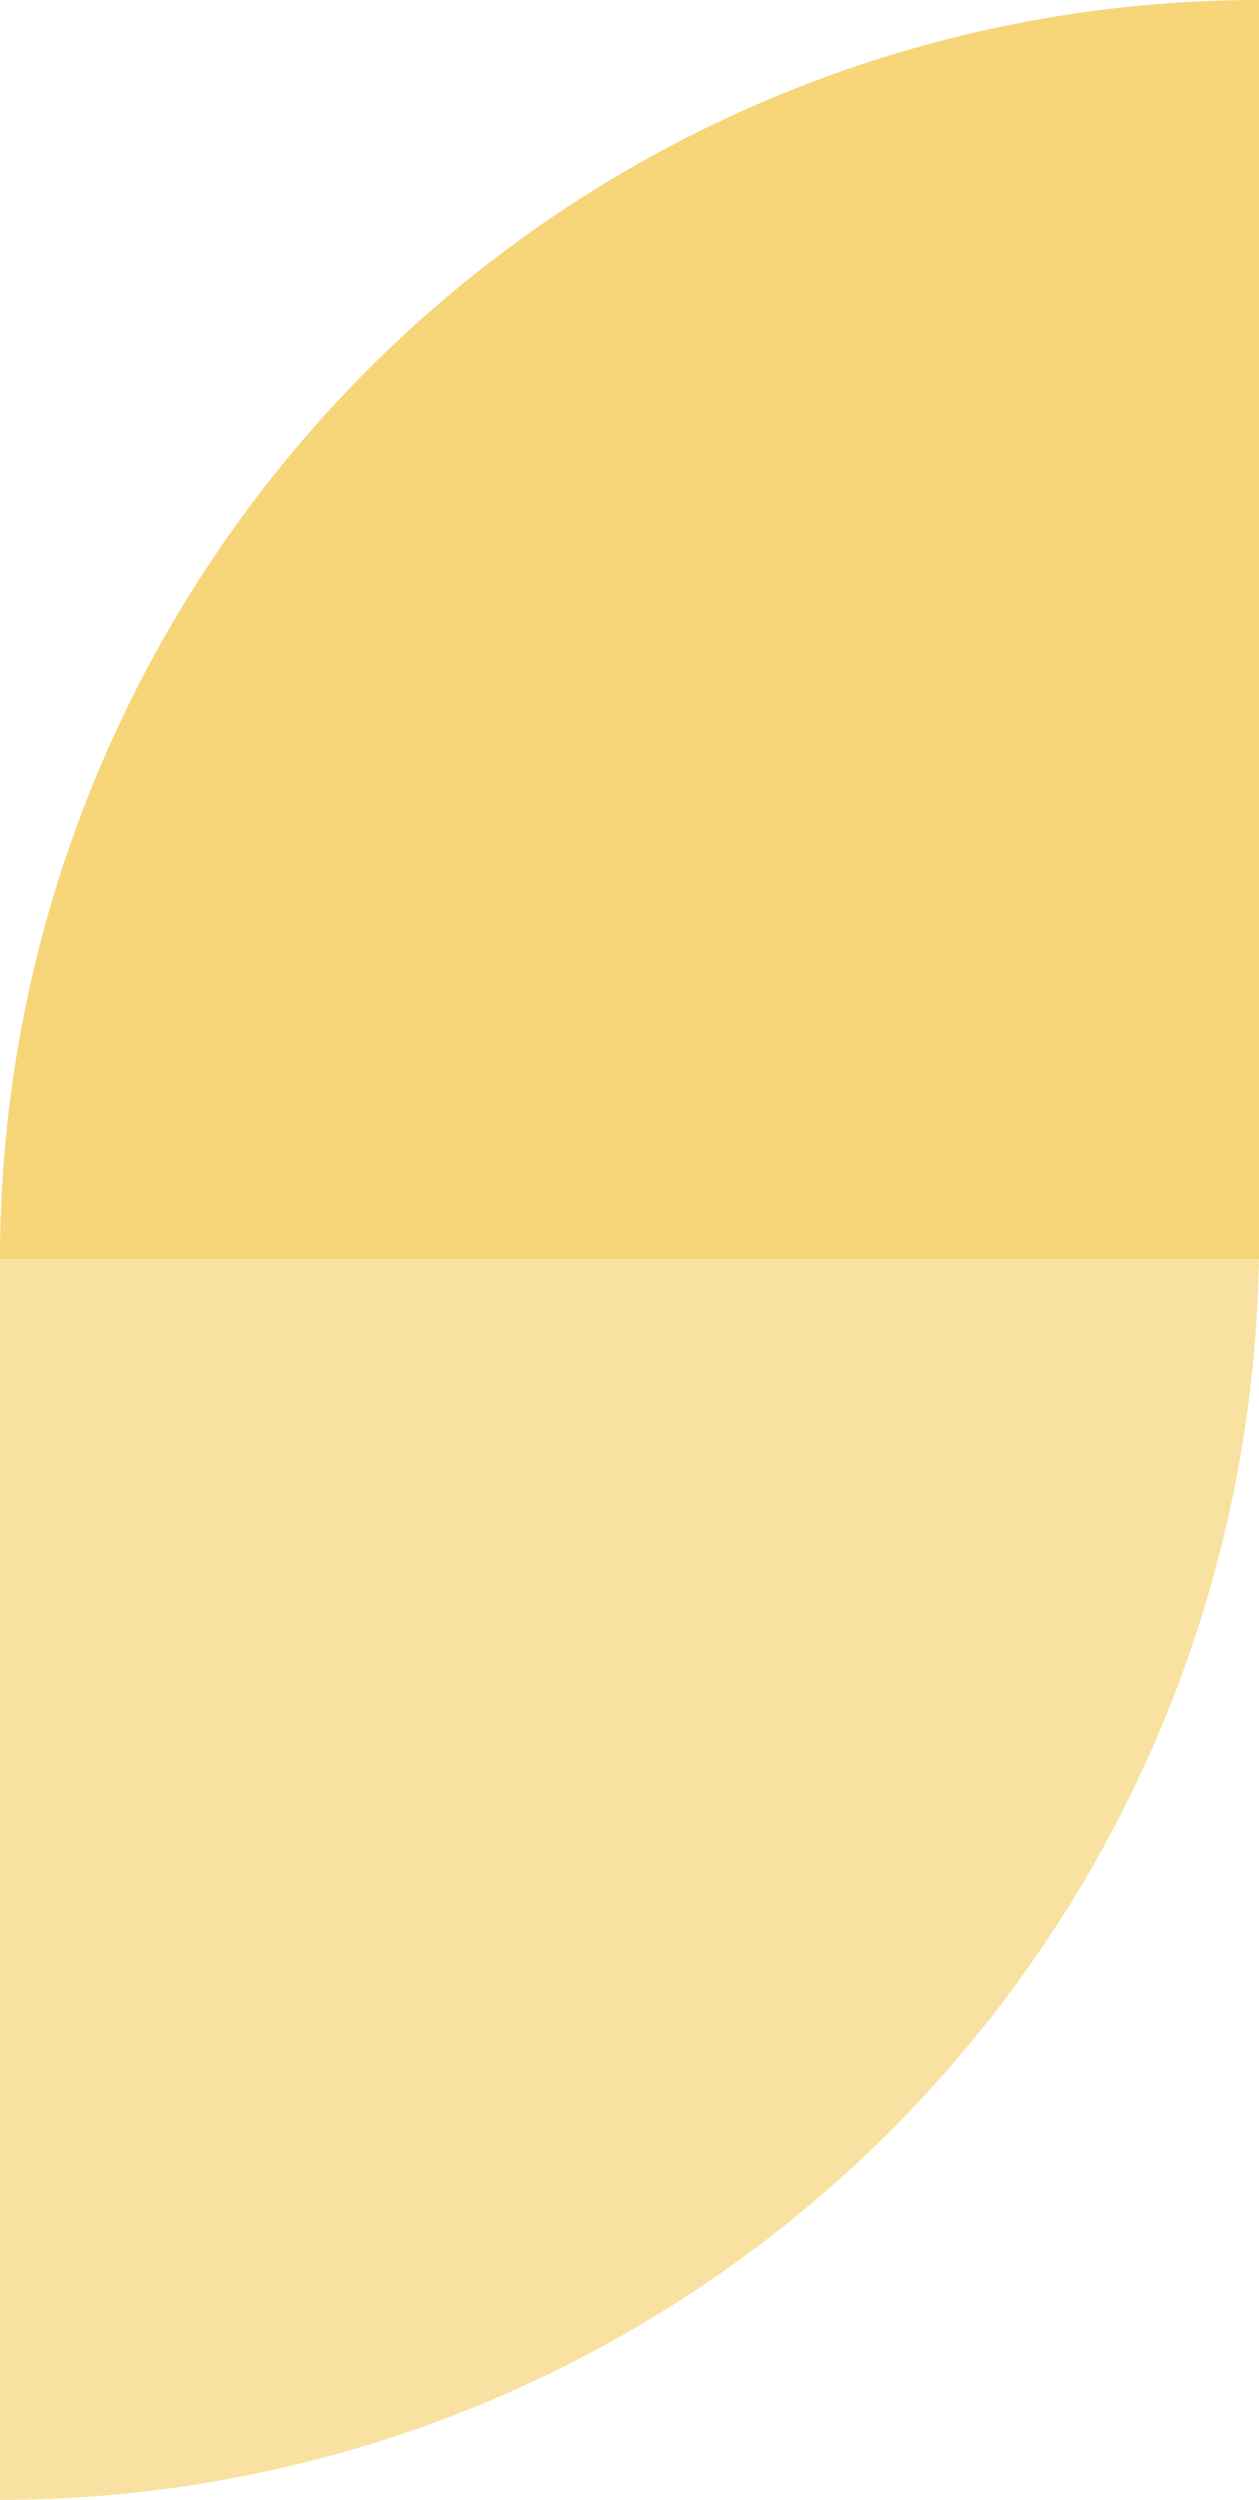
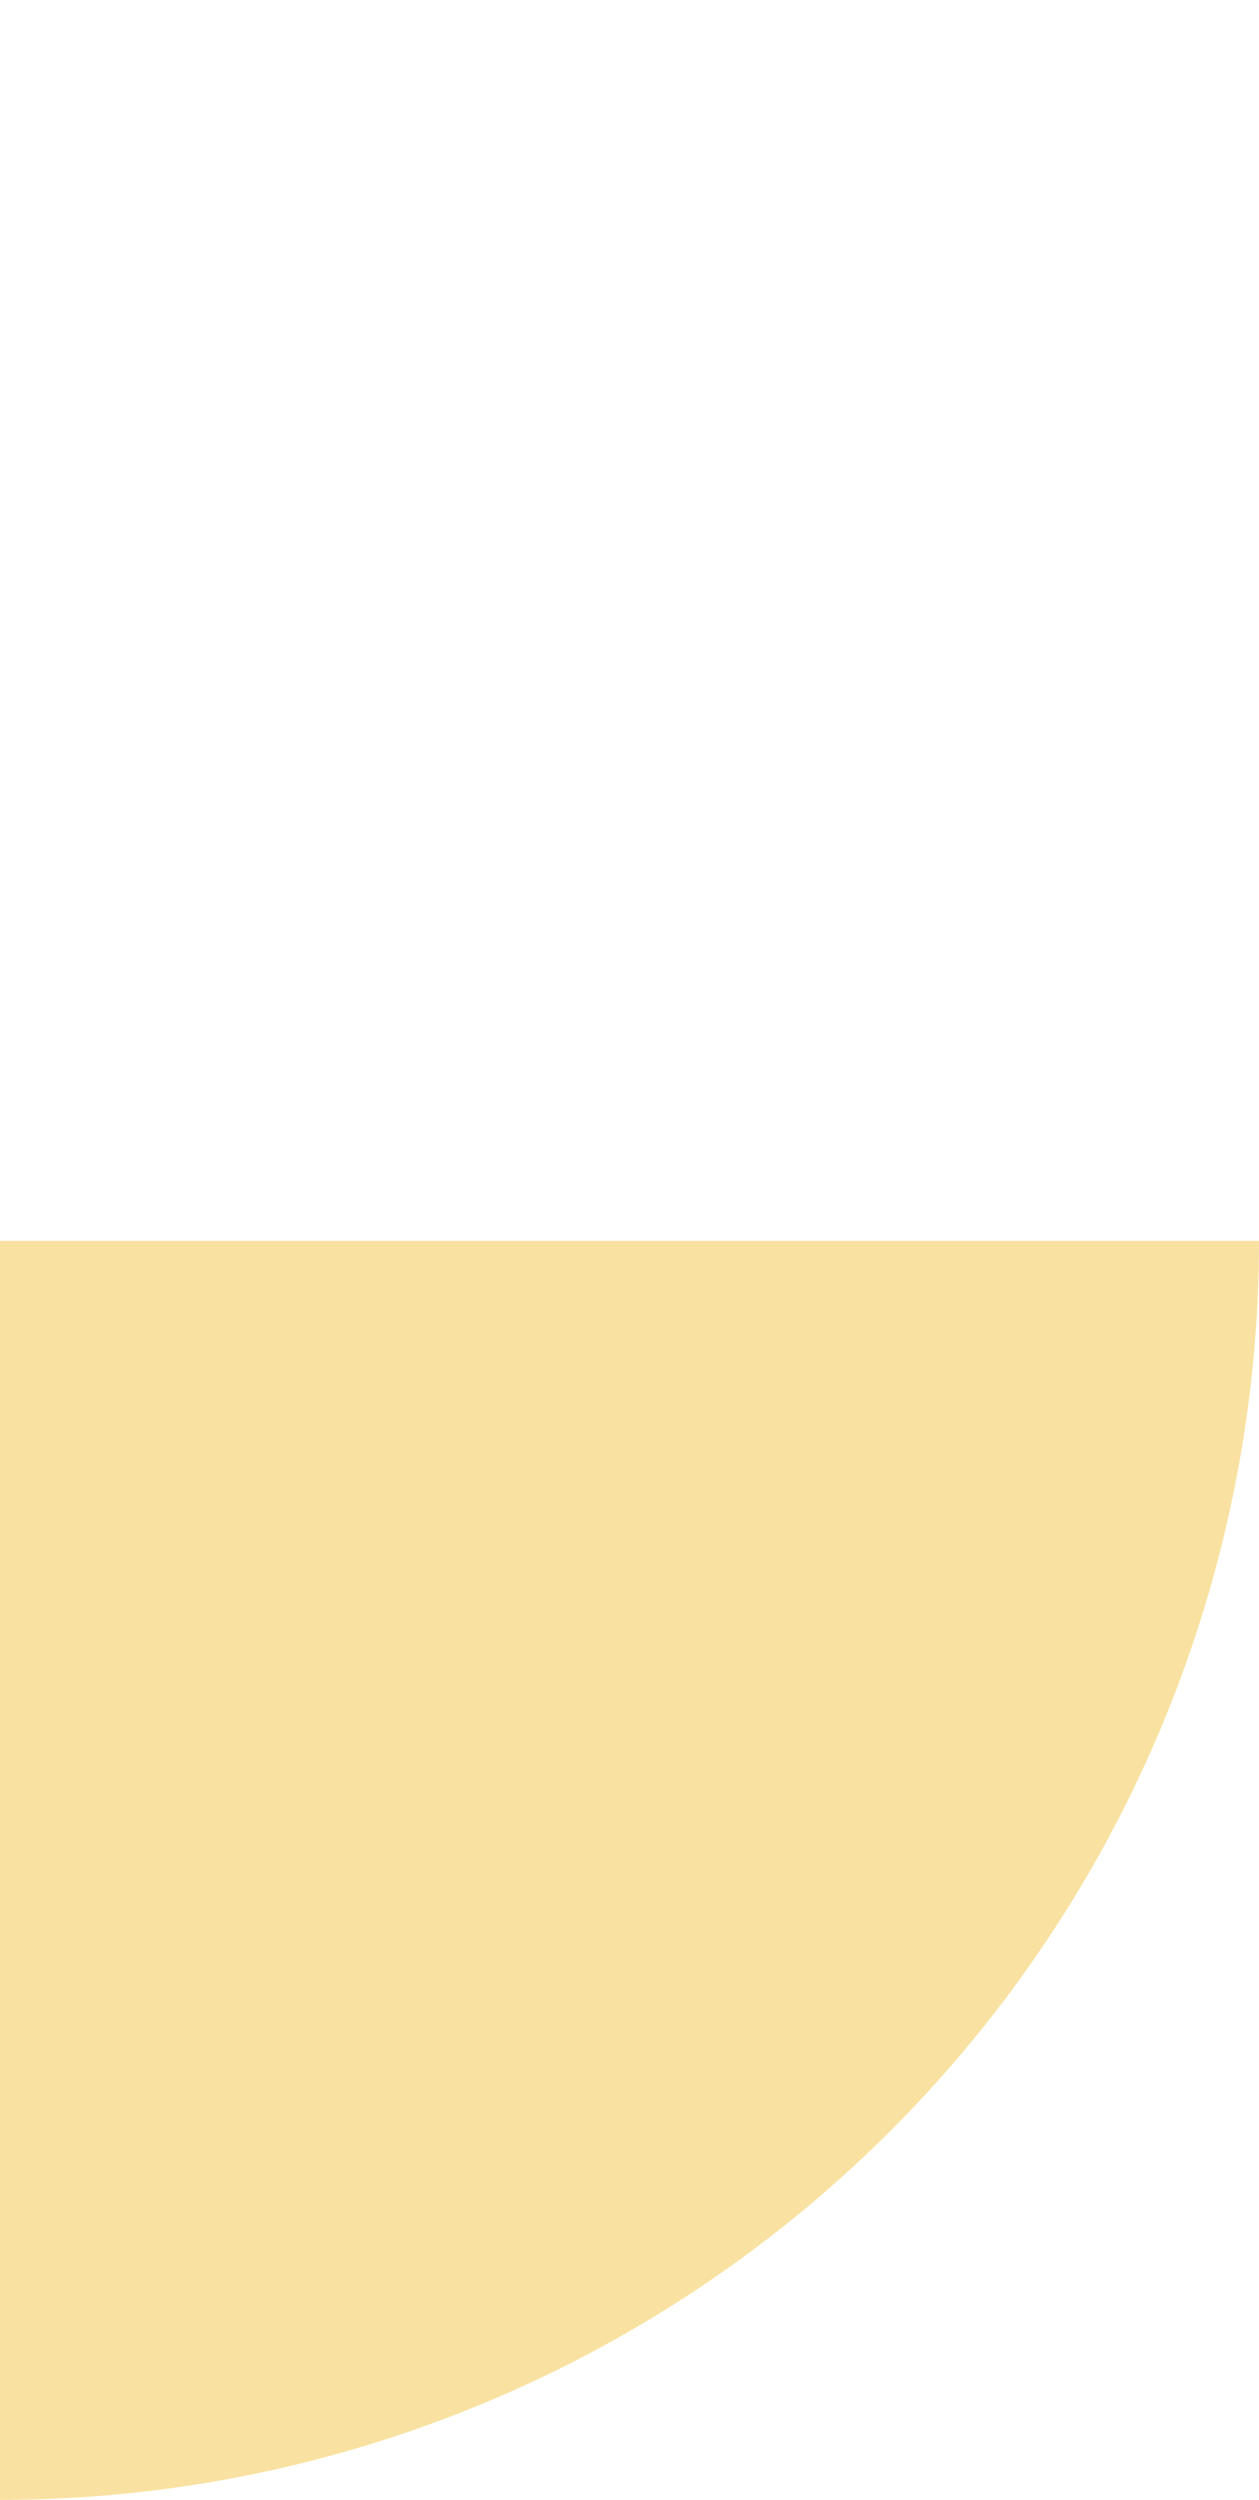
<svg xmlns="http://www.w3.org/2000/svg" width="138" height="274" viewBox="0 0 138 274">
  <g id="services-shape7" transform="translate(-188 -2041)">
-     <path id="Intersection_244" data-name="Intersection 244" d="M0,138A138,138,0,0,1,138,0V138Z" transform="translate(188 2041)" fill="#f7d679" />
    <path id="Intersection_245" data-name="Intersection 245" d="M0,138A138,138,0,0,1,138,0V138Z" transform="translate(326 2315) rotate(180)" fill="#f7d679" opacity="0.7" />
  </g>
</svg>